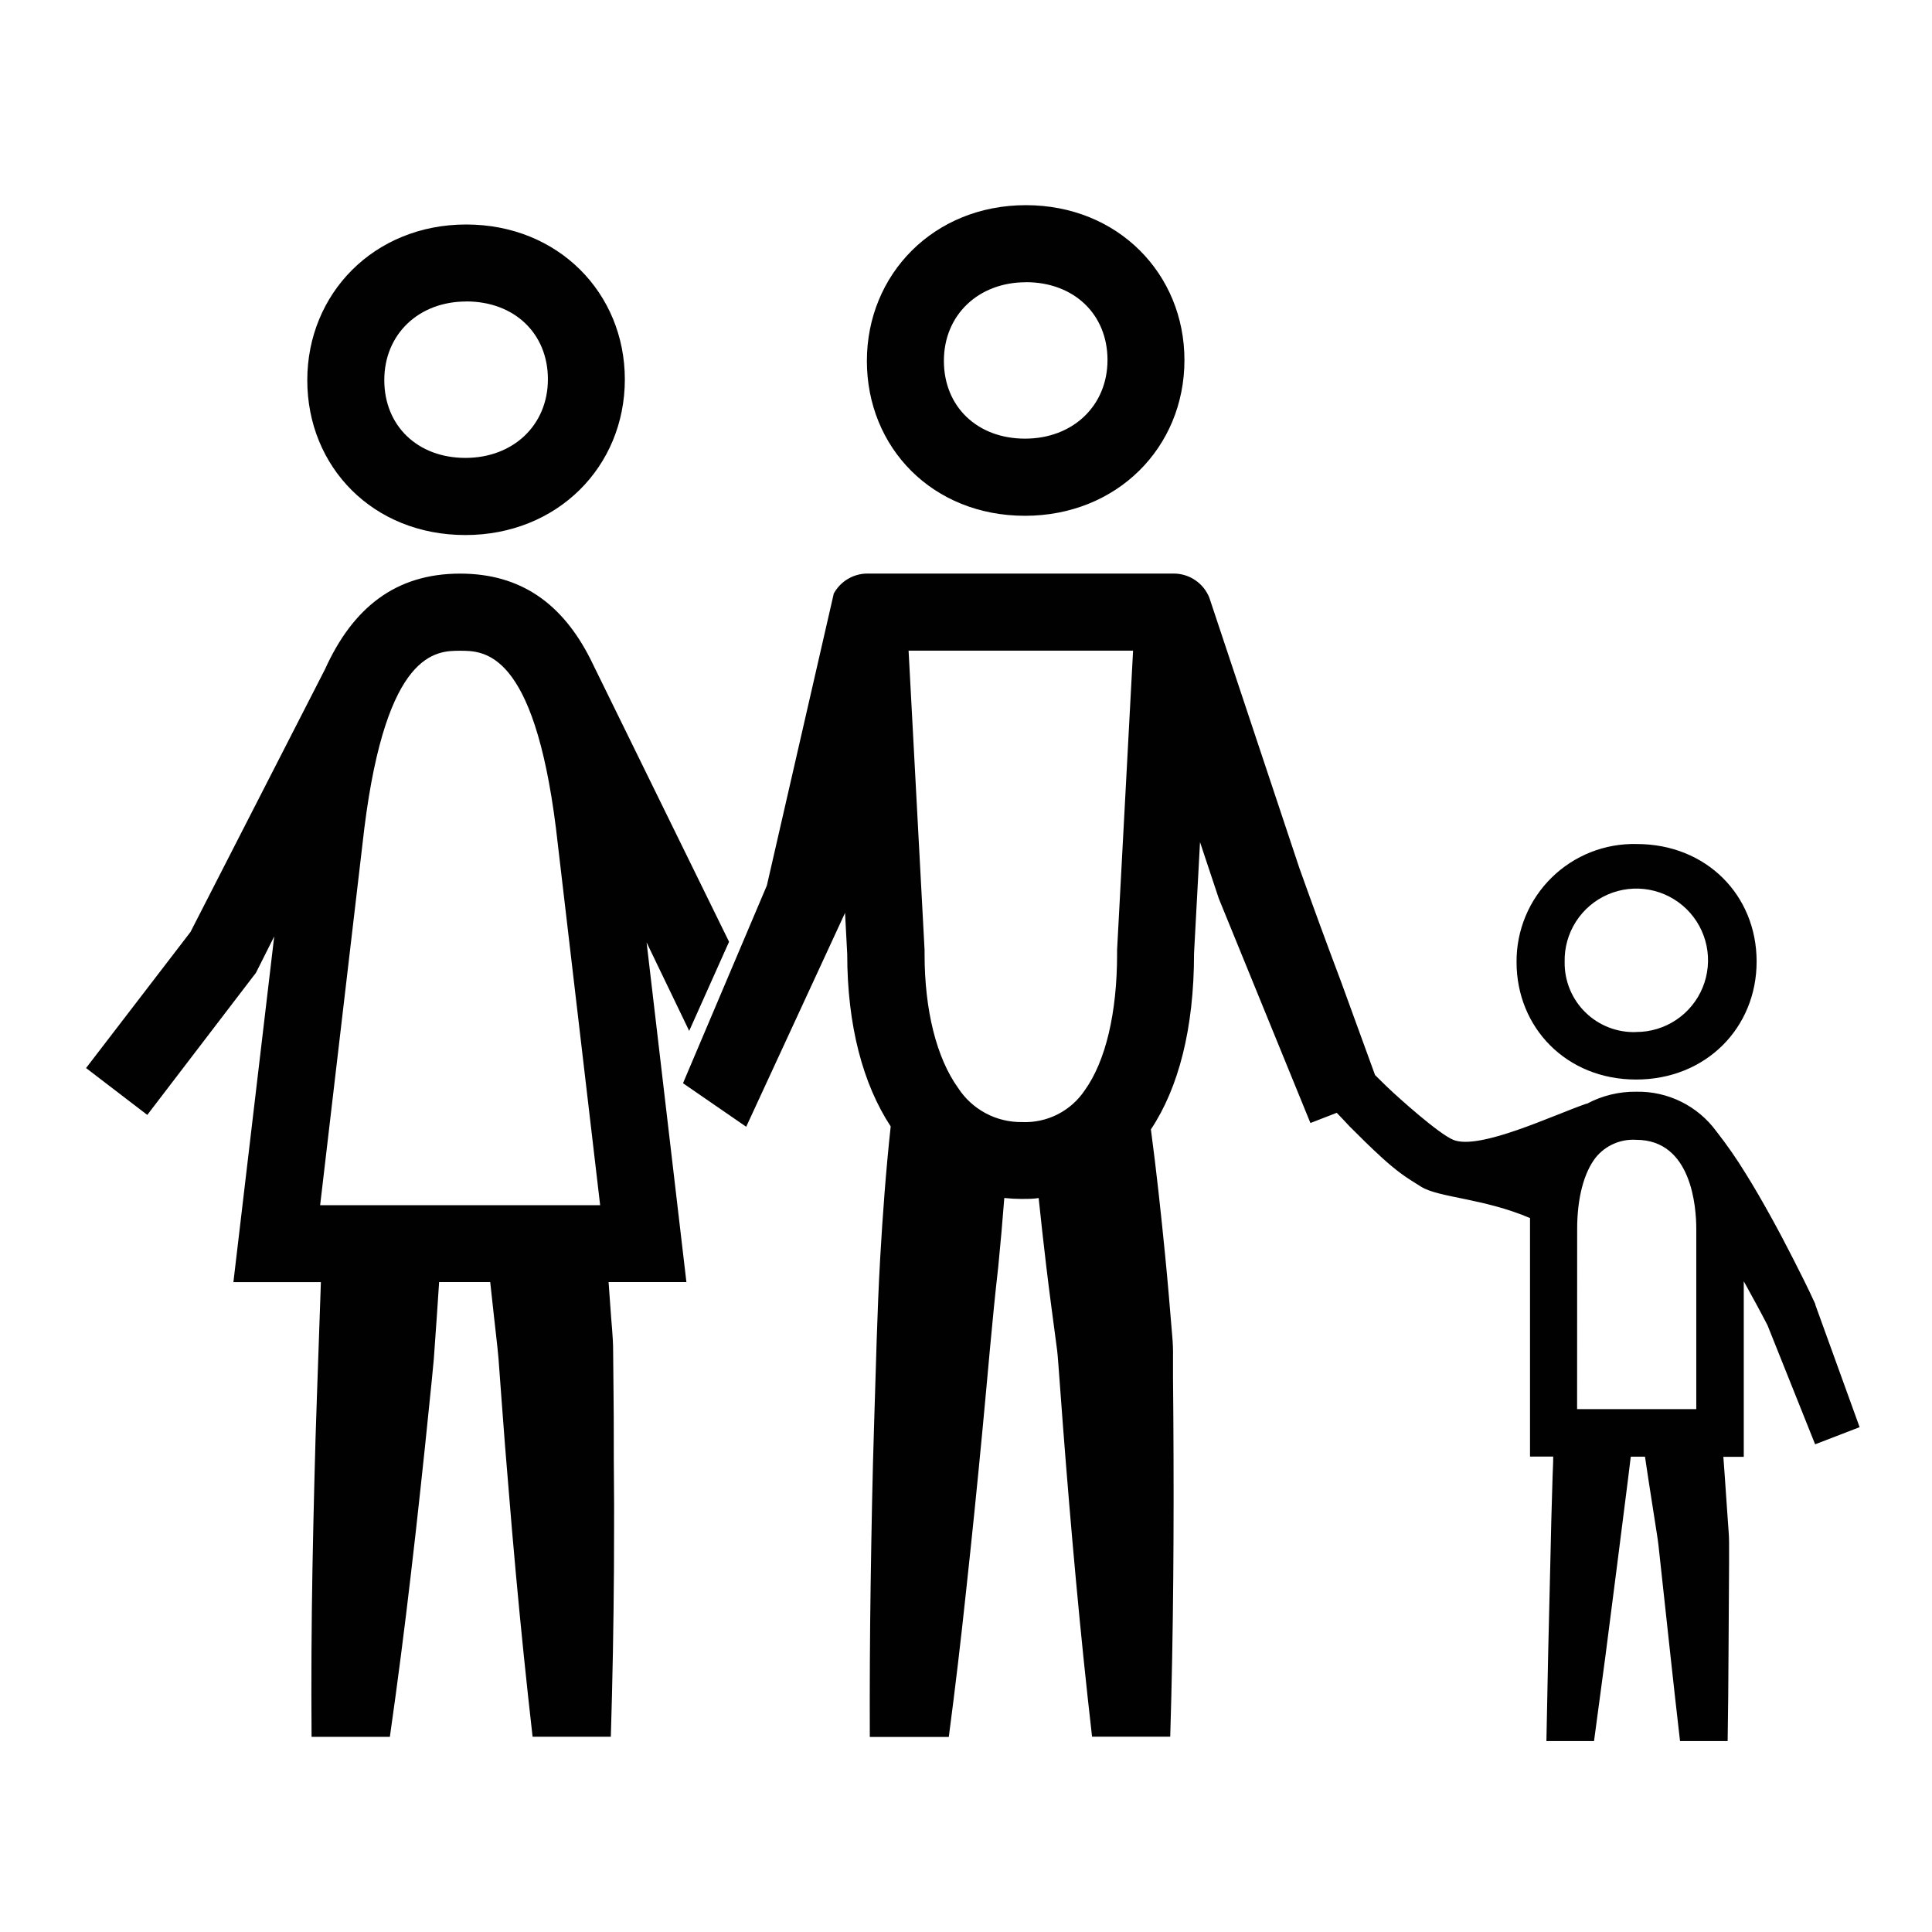
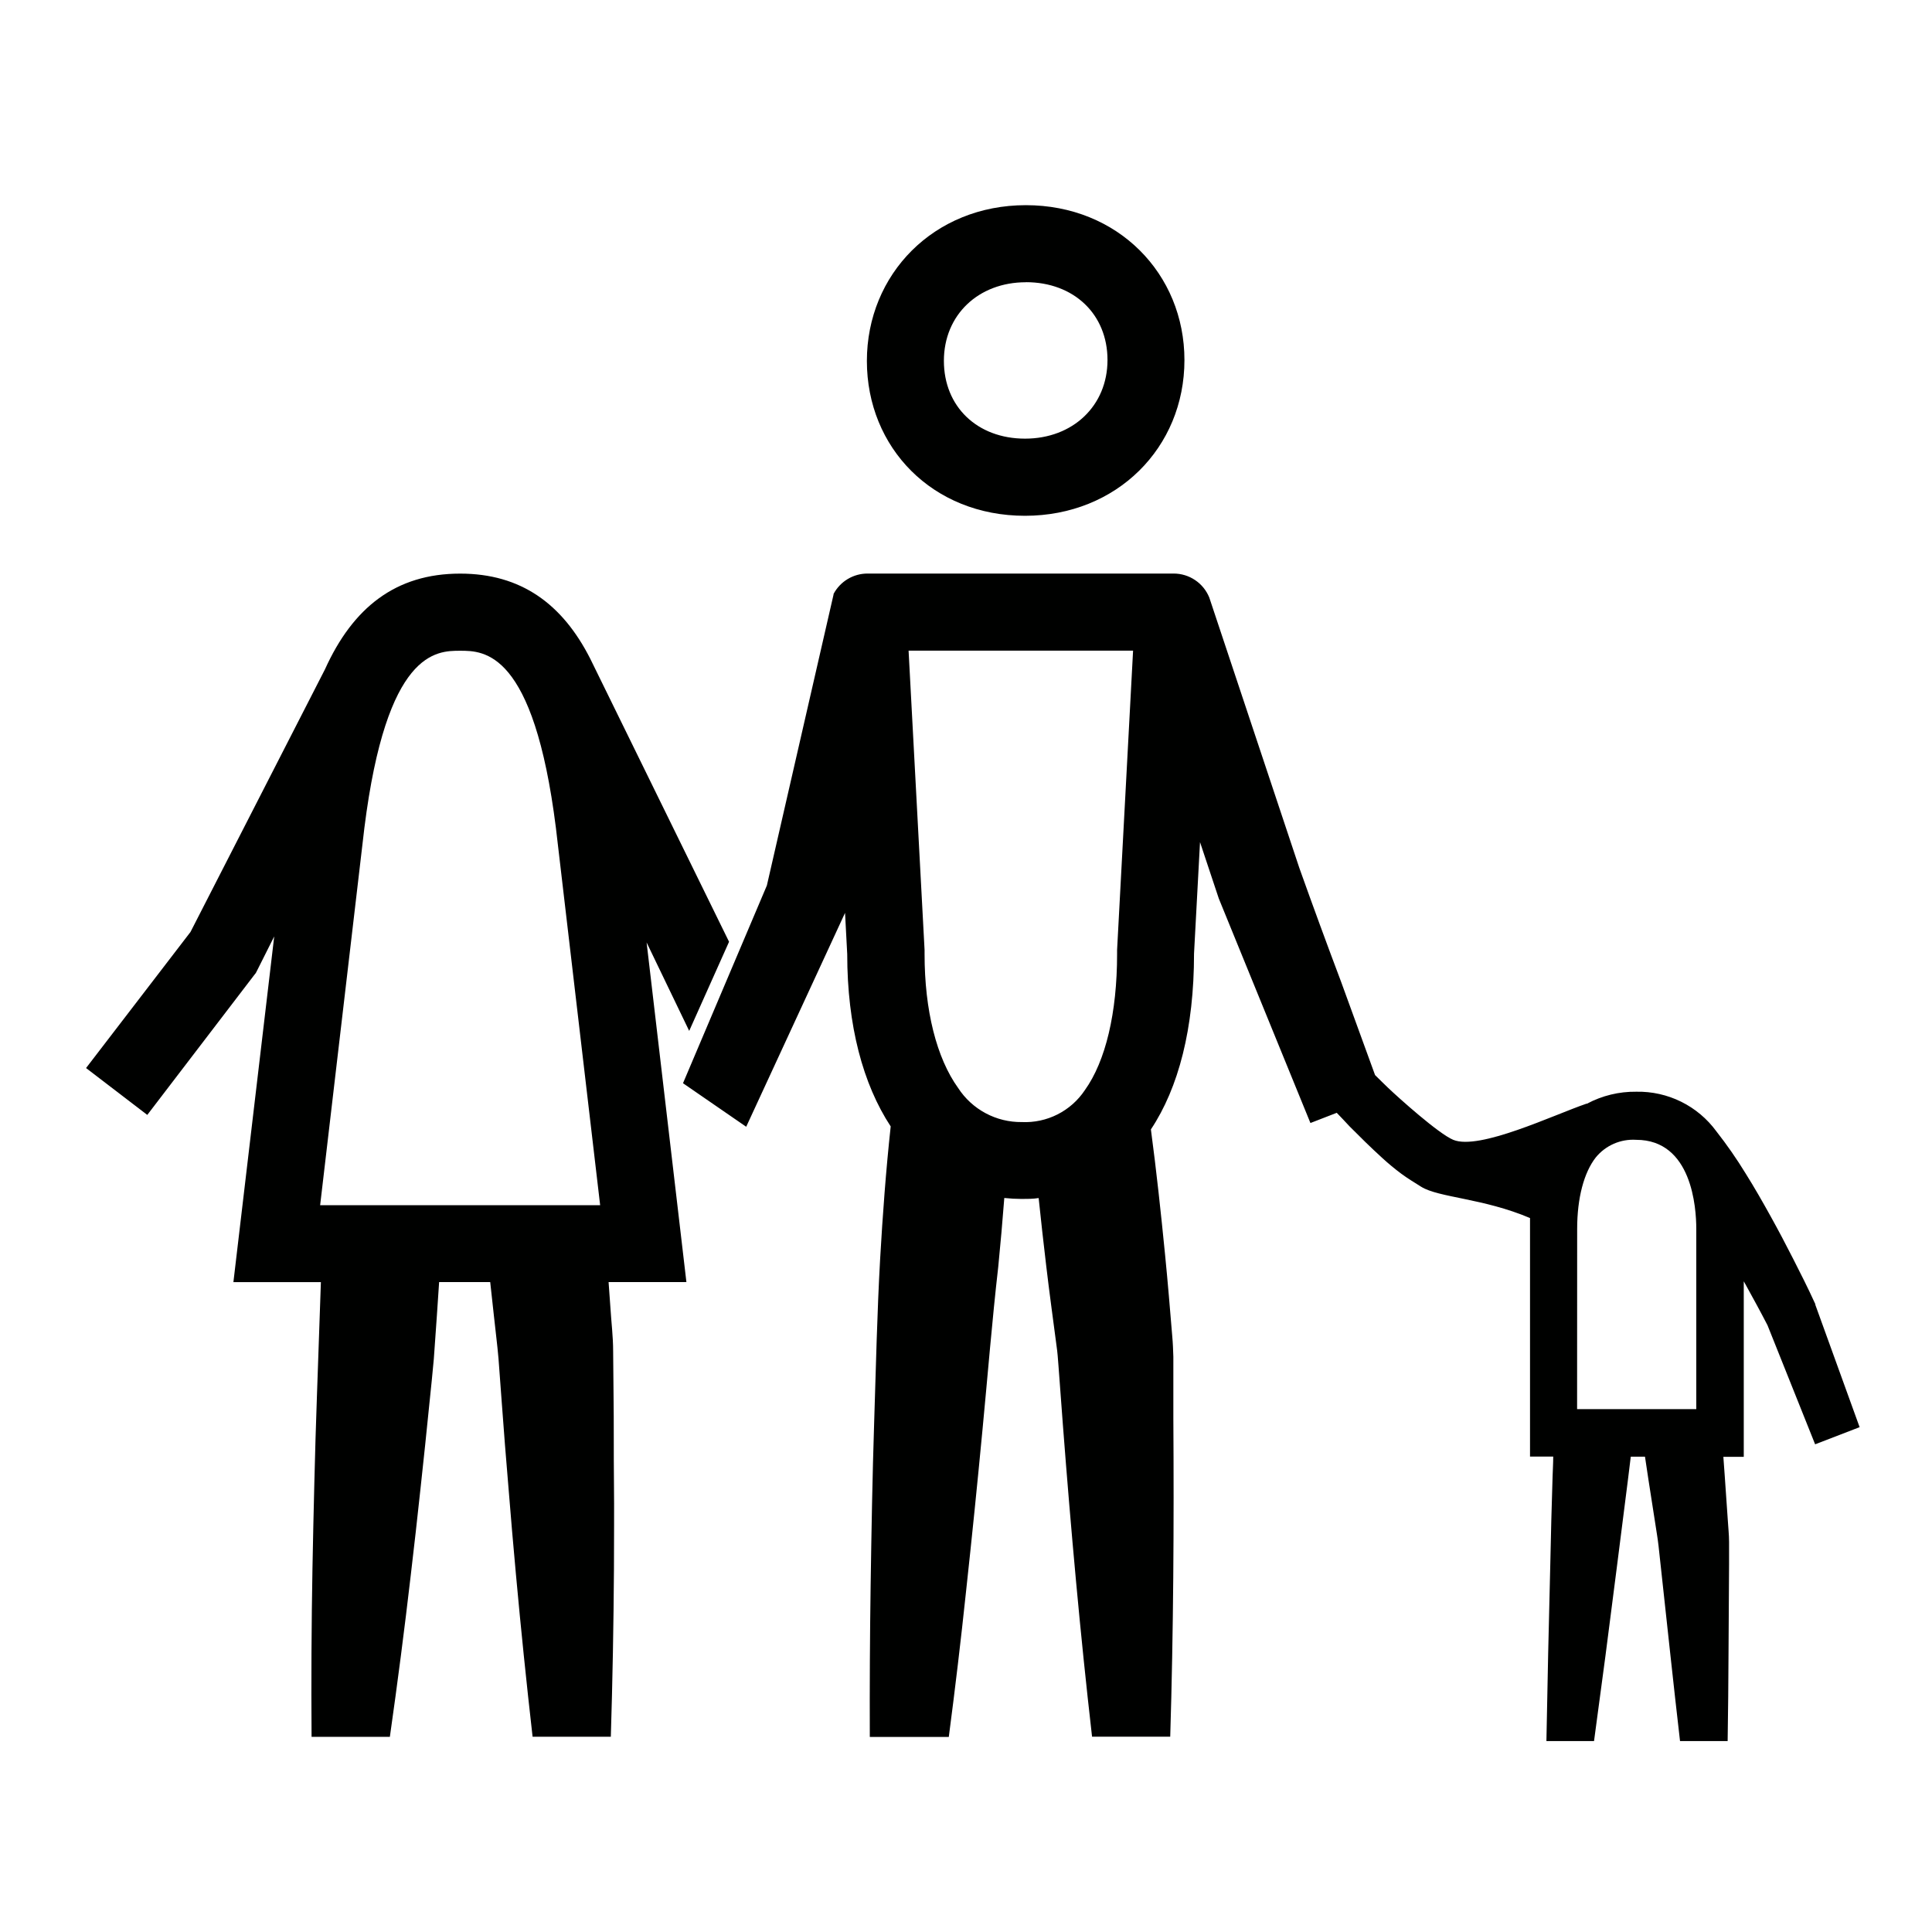
<svg xmlns="http://www.w3.org/2000/svg" width="284" height="284" viewBox="0 0 284 284" fill="none">
  <g clip-path="url(#clip0_129_3816)">
-     <path d="M240.6 124.07C238.29 124.012 235.992 124.419 233.842 125.267C231.693 126.116 229.736 127.387 228.087 129.007C226.439 130.626 225.133 132.56 224.247 134.694C223.361 136.829 222.913 139.119 222.93 141.43C222.93 151.03 230.23 158.69 240.5 158.69C250.77 158.69 258.22 151.08 258.22 141.34C258.22 131.6 250.83 124.07 240.6 124.07ZM240.53 151.71C239.152 151.76 237.779 151.53 236.493 151.032C235.207 150.535 234.036 149.781 233.051 148.816C232.066 147.852 231.287 146.697 230.763 145.422C230.238 144.147 229.979 142.778 230 141.4C229.952 139.304 230.531 137.241 231.662 135.475C232.793 133.709 234.425 132.321 236.349 131.488C238.273 130.655 240.402 130.414 242.464 130.797C244.525 131.181 246.425 132.17 247.922 133.639C249.418 135.108 250.442 136.99 250.863 139.044C251.284 141.099 251.082 143.232 250.284 145.171C249.486 147.11 248.128 148.767 246.383 149.93C244.639 151.093 242.587 151.709 240.49 151.7L240.53 151.71Z" fill="#000100" />
-     <path d="M282.83 133.82L283.46 134.18L282.83 133.82Z" fill="#000100" />
-     <path d="M68.41 78.65C81.88 78.65 91.85 68.65 91.85 55.76C91.84 43.09 82.07 33 68.53 33C54.99 33 45.17 43.15 45.17 55.89C45.17 68.63 54.82 78.65 68.41 78.65ZM68.54 44.31C75.6 44.31 80.54 49.01 80.54 55.75C80.54 62.49 75.44 67.31 68.42 67.31C61.4 67.31 56.49 62.61 56.49 55.87C56.49 49.13 61.55 44.32 68.53 44.32L68.54 44.31Z" fill="#000100" />
    <path d="M107.17 138.44L86.76 96.82C82.65 88.74 76.56 84.32 67.64 84.32C58.16 84.32 51.87 89.32 47.77 98.39L28 137L12.65 157L21.65 163.89L37.3 143.42L37.61 143.02L37.84 142.57L40.31 137.65L34.31 188.47H47.17C46.98 193.92 46.74 200.7 46.59 205.15C46.44 209.4 46.31 213.64 46.21 217.89C46.11 222.14 46 226.39 45.93 230.64C45.783 238.854 45.74 247.077 45.8 255.31H57.31C58.437 247.404 59.46 239.487 60.38 231.56C60.88 227.327 61.357 223.09 61.81 218.85C62.28 214.61 62.71 210.37 63.14 206.13C63.35 204.01 63.59 201.89 63.77 199.77L64.22 193.4C64.32 192.05 64.44 190.26 64.55 188.46H72.06C72.25 190.26 72.45 192.05 72.6 193.4C72.82 195.51 73.1 197.61 73.28 199.72L73.75 206.06C74.057 210.287 74.39 214.514 74.75 218.74C75.08 222.97 75.46 227.19 75.84 231.42C76.567 239.38 77.383 247.34 78.29 255.3H89.79C90.043 247.087 90.197 238.874 90.25 230.66C90.25 226.39 90.3 222.11 90.25 217.84C90.2 213.57 90.25 209.29 90.19 205.02L90.13 198.61C90.13 196.47 89.86 194.35 89.73 192.21C89.66 191.16 89.57 189.84 89.46 188.46H100.9L95.05 138.54L101.31 151.54L107.17 138.44ZM47.06 177.16L53.56 121.72C56.83 95.66 64.13 95.66 67.64 95.66C71.15 95.66 78.45 95.66 81.72 121.72L88.22 177.16H47.06Z" fill="#000100" />
-     <path d="M266.85 191.801V191.701L266.75 191.491C265.75 189.291 264.68 187.191 263.6 185.061C262.52 182.931 261.41 180.831 260.25 178.741C259.09 176.651 257.9 174.561 256.6 172.491C255.288 170.346 253.852 168.279 252.3 166.301C250.951 164.457 249.178 162.966 247.131 161.953C245.084 160.94 242.823 160.435 240.54 160.481C238.01 160.446 235.513 161.051 233.28 162.241H233.2C228.42 163.871 217.44 169.141 213.62 167.551C211.47 166.661 205.56 161.351 204.05 159.911C203.41 159.301 202.77 158.661 202.13 158.031L197.13 144.301C195.043 138.767 193 133.197 191 127.591L177.76 87.831C177.337 86.791 176.613 85.9 175.681 85.273C174.75 84.646 173.653 84.311 172.53 84.311H127.53C126.502 84.309 125.494 84.587 124.613 85.116C123.732 85.644 123.012 86.403 122.53 87.311V87.401L112.73 130.161L100.4 159.231L109.69 165.631L124.22 134.191L124.54 140.251C124.54 150.761 126.86 159.391 130.93 165.581C130.23 172.051 129.75 178.581 129.38 185.031C128.93 193.031 128.76 201.031 128.5 209.081C128.24 217.131 128.1 225.081 127.98 233.141C127.873 240.534 127.833 247.931 127.86 255.331H139.47C140.403 248.237 141.247 241.127 142 234.001C142.867 226.041 143.677 218.077 144.43 210.111C145.2 202.111 145.83 194.161 146.74 186.221C147.073 182.847 147.37 179.474 147.63 176.101C148.47 176.191 149.315 176.238 150.16 176.241C151.02 176.241 151.86 176.241 152.68 176.111C153.027 179.444 153.397 182.761 153.79 186.061C154.25 189.971 154.79 193.871 155.3 197.771C155.45 198.771 155.52 199.771 155.59 200.711L155.81 203.661L156.25 209.561C157.42 224.801 158.78 240.041 160.53 255.291H172.02C172.5 239.681 172.58 224.061 172.48 208.441L172.43 202.441V199.441C172.449 198.439 172.412 197.438 172.32 196.441C171.99 192.441 171.66 188.441 171.27 184.511C170.66 178.341 170 172.171 169.18 166.021C173.25 159.901 175.52 151.171 175.52 140.181L176.4 123.791L179.16 132.081L192.63 165.081L196.5 163.581C197.13 164.231 197.75 164.891 198.39 165.581C199.93 167.131 201.48 168.661 203.16 170.191C204.058 171.019 205 171.8 205.98 172.531C206.98 173.271 207.98 173.861 208.91 174.451C211.5 176.061 218.05 176.131 224.91 179.051C224.91 179.561 224.91 180.051 224.91 180.581V214.111H228.32C228.32 215.061 228.26 216.001 228.23 216.951L228.04 223.441L227.89 229.931L227.58 242.931L227.32 255.931H234.32L236 243.391L237.66 230.471L239.3 217.551C239.44 216.411 239.58 215.271 239.72 214.131H241.81C241.99 215.281 242.15 216.441 242.33 217.591L243.33 224.011C243.49 225.081 243.68 226.151 243.8 227.221L244.15 230.441L245.55 243.331C246 247.531 246.48 251.731 246.96 255.931H253.96C254.02 251.611 254.08 247.281 254.09 242.931L254.17 229.931V226.671C254.17 225.581 254.04 224.501 253.98 223.411L253.53 216.901C253.47 215.981 253.4 215.071 253.33 214.151H256.33V188.351L256.59 188.811C257.69 190.811 258.79 192.811 259.82 194.811L266.82 212.311L273.36 209.791L266.85 191.801ZM164.21 139.641V140.251C164.21 148.881 162.53 155.981 159.47 160.251C158.461 161.766 157.077 162.994 155.452 163.816C153.828 164.638 152.018 165.025 150.2 164.941C148.346 164.962 146.517 164.516 144.883 163.641C143.248 162.767 141.861 161.494 140.85 159.941C137.67 155.521 135.91 148.521 135.91 140.241V139.941V139.641L133.56 95.641H166.56L164.21 139.641ZM231.84 180.641C231.84 176.091 232.84 172.371 234.56 170.161C235.271 169.282 236.183 168.587 237.218 168.133C238.253 167.679 239.382 167.479 240.51 167.551C248.72 167.551 249.35 177.551 249.35 180.641V207.141H231.83L231.84 180.641Z" fill="#000100" />
+     <path d="M266.85 191.801V191.701L266.75 191.491C265.75 189.291 264.68 187.191 263.6 185.061C262.52 182.931 261.41 180.831 260.25 178.741C259.09 176.651 257.9 174.561 256.6 172.491C255.288 170.346 253.852 168.279 252.3 166.301C250.951 164.457 249.178 162.966 247.131 161.953C245.084 160.94 242.823 160.435 240.54 160.481C238.01 160.446 235.513 161.051 233.28 162.241H233.2C228.42 163.871 217.44 169.141 213.62 167.551C211.47 166.661 205.56 161.351 204.05 159.911C203.41 159.301 202.77 158.661 202.13 158.031L197.13 144.301C195.043 138.767 193 133.197 191 127.591L177.76 87.831C177.337 86.791 176.613 85.9 175.681 85.273C174.75 84.646 173.653 84.311 172.53 84.311H127.53C126.502 84.309 125.494 84.587 124.613 85.116C123.732 85.644 123.012 86.403 122.53 87.311V87.401L112.73 130.161L100.4 159.231L109.69 165.631L124.22 134.191L124.54 140.251C124.54 150.761 126.86 159.391 130.93 165.581C130.23 172.051 129.75 178.581 129.38 185.031C128.93 193.031 128.76 201.031 128.5 209.081C128.24 217.131 128.1 225.081 127.98 233.141C127.873 240.534 127.833 247.931 127.86 255.331H139.47C140.403 248.237 141.247 241.127 142 234.001C142.867 226.041 143.677 218.077 144.43 210.111C145.2 202.111 145.83 194.161 146.74 186.221C147.073 182.847 147.37 179.474 147.63 176.101C148.47 176.191 149.315 176.238 150.16 176.241C151.02 176.241 151.86 176.241 152.68 176.111C153.027 179.444 153.397 182.761 153.79 186.061C154.25 189.971 154.79 193.871 155.3 197.771C155.45 198.771 155.52 199.771 155.59 200.711L155.81 203.661L156.25 209.561C157.42 224.801 158.78 240.041 160.53 255.291H172.02C172.5 239.681 172.58 224.061 172.48 208.441V199.441C172.449 198.439 172.412 197.438 172.32 196.441C171.99 192.441 171.66 188.441 171.27 184.511C170.66 178.341 170 172.171 169.18 166.021C173.25 159.901 175.52 151.171 175.52 140.181L176.4 123.791L179.16 132.081L192.63 165.081L196.5 163.581C197.13 164.231 197.75 164.891 198.39 165.581C199.93 167.131 201.48 168.661 203.16 170.191C204.058 171.019 205 171.8 205.98 172.531C206.98 173.271 207.98 173.861 208.91 174.451C211.5 176.061 218.05 176.131 224.91 179.051C224.91 179.561 224.91 180.051 224.91 180.581V214.111H228.32C228.32 215.061 228.26 216.001 228.23 216.951L228.04 223.441L227.89 229.931L227.58 242.931L227.32 255.931H234.32L236 243.391L237.66 230.471L239.3 217.551C239.44 216.411 239.58 215.271 239.72 214.131H241.81C241.99 215.281 242.15 216.441 242.33 217.591L243.33 224.011C243.49 225.081 243.68 226.151 243.8 227.221L244.15 230.441L245.55 243.331C246 247.531 246.48 251.731 246.96 255.931H253.96C254.02 251.611 254.08 247.281 254.09 242.931L254.17 229.931V226.671C254.17 225.581 254.04 224.501 253.98 223.411L253.53 216.901C253.47 215.981 253.4 215.071 253.33 214.151H256.33V188.351L256.59 188.811C257.69 190.811 258.79 192.811 259.82 194.811L266.82 212.311L273.36 209.791L266.85 191.801ZM164.21 139.641V140.251C164.21 148.881 162.53 155.981 159.47 160.251C158.461 161.766 157.077 162.994 155.452 163.816C153.828 164.638 152.018 165.025 150.2 164.941C148.346 164.962 146.517 164.516 144.883 163.641C143.248 162.767 141.861 161.494 140.85 159.941C137.67 155.521 135.91 148.521 135.91 140.241V139.941V139.641L133.56 95.641H166.56L164.21 139.641ZM231.84 180.641C231.84 176.091 232.84 172.371 234.56 170.161C235.271 169.282 236.183 168.587 237.218 168.133C238.253 167.679 239.382 167.479 240.51 167.551C248.72 167.551 249.35 177.551 249.35 180.641V207.141H231.83L231.84 180.641Z" fill="#000100" />
    <path d="M150.67 75.82C164.14 75.82 174.11 65.82 174.11 52.93C174.11 40.26 164.34 30.16 150.8 30.16C137.26 30.16 127.43 40.32 127.43 53.06C127.43 65.8 137.08 75.82 150.67 75.82ZM150.8 41.48C157.86 41.48 162.8 46.19 162.8 52.92C162.8 59.65 157.7 64.48 150.68 64.48C143.66 64.48 138.75 59.78 138.75 53.04C138.75 46.3 143.82 41.49 150.8 41.49V41.48Z" fill="#000100" />
  </g>
  <defs>
    <clipPath id="clip0_129_3816">
      <rect width="283.46" height="283.46" fill="white" />
    </clipPath>
  </defs>
</svg>